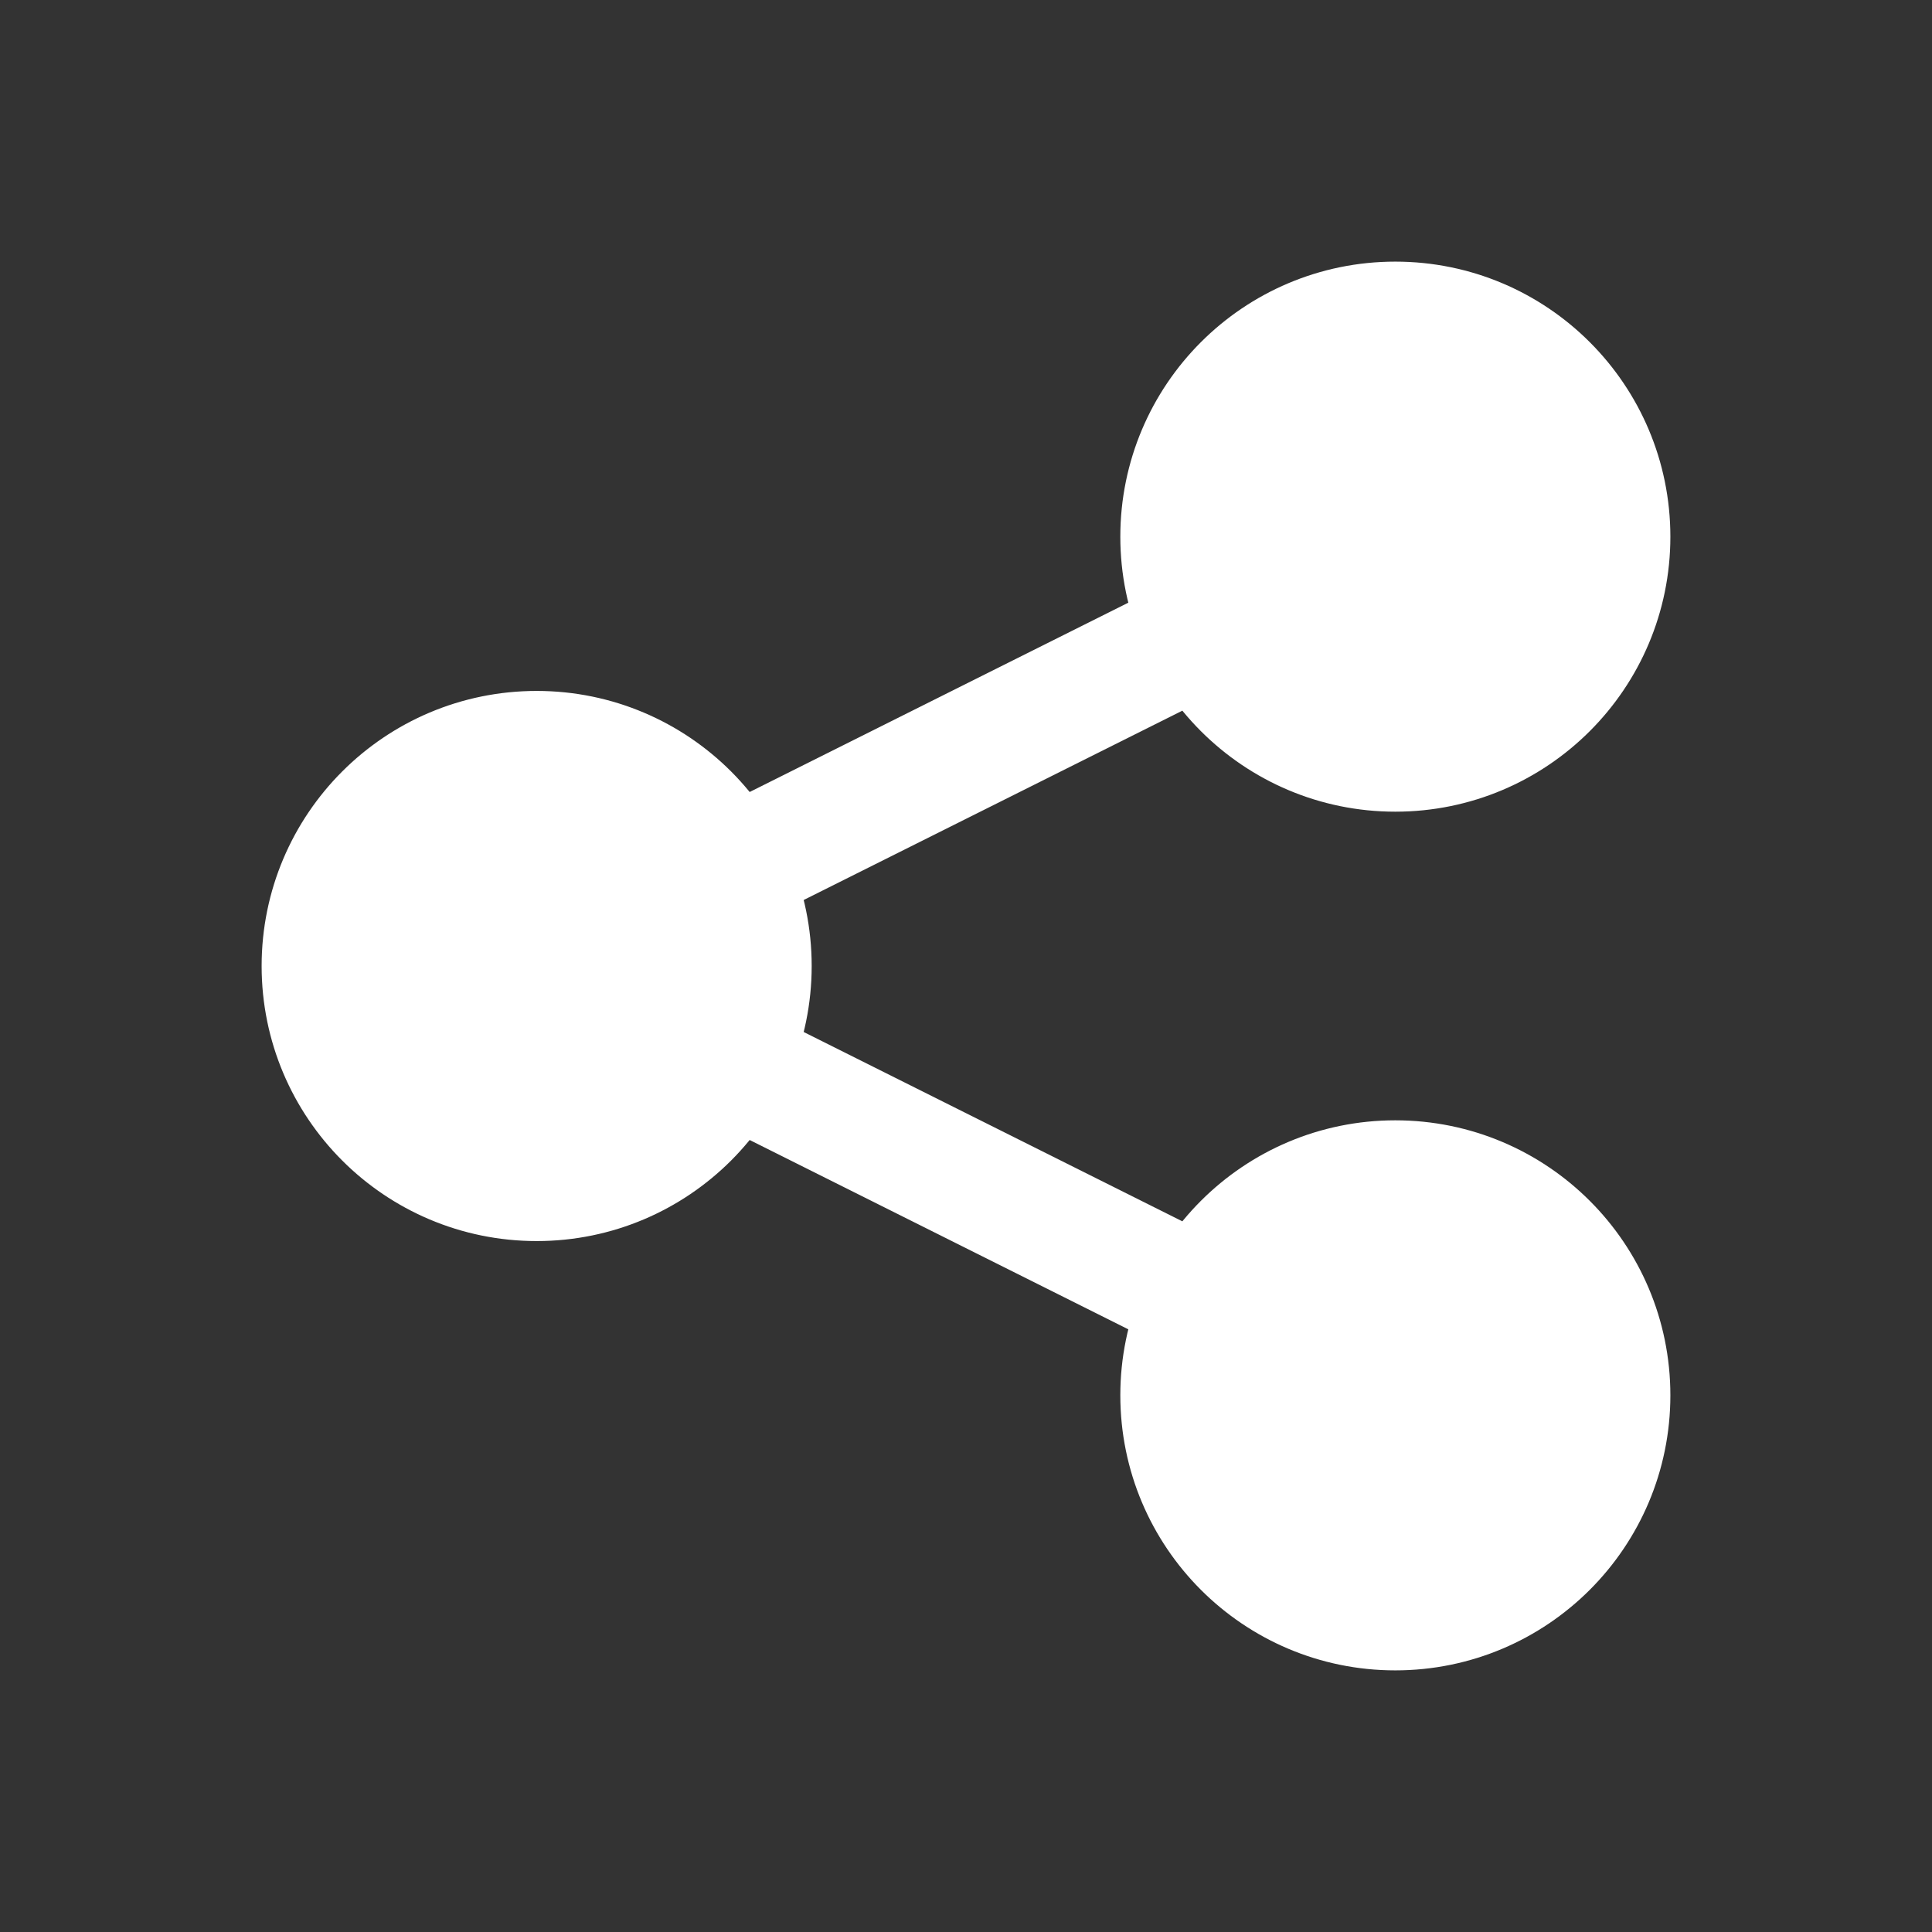
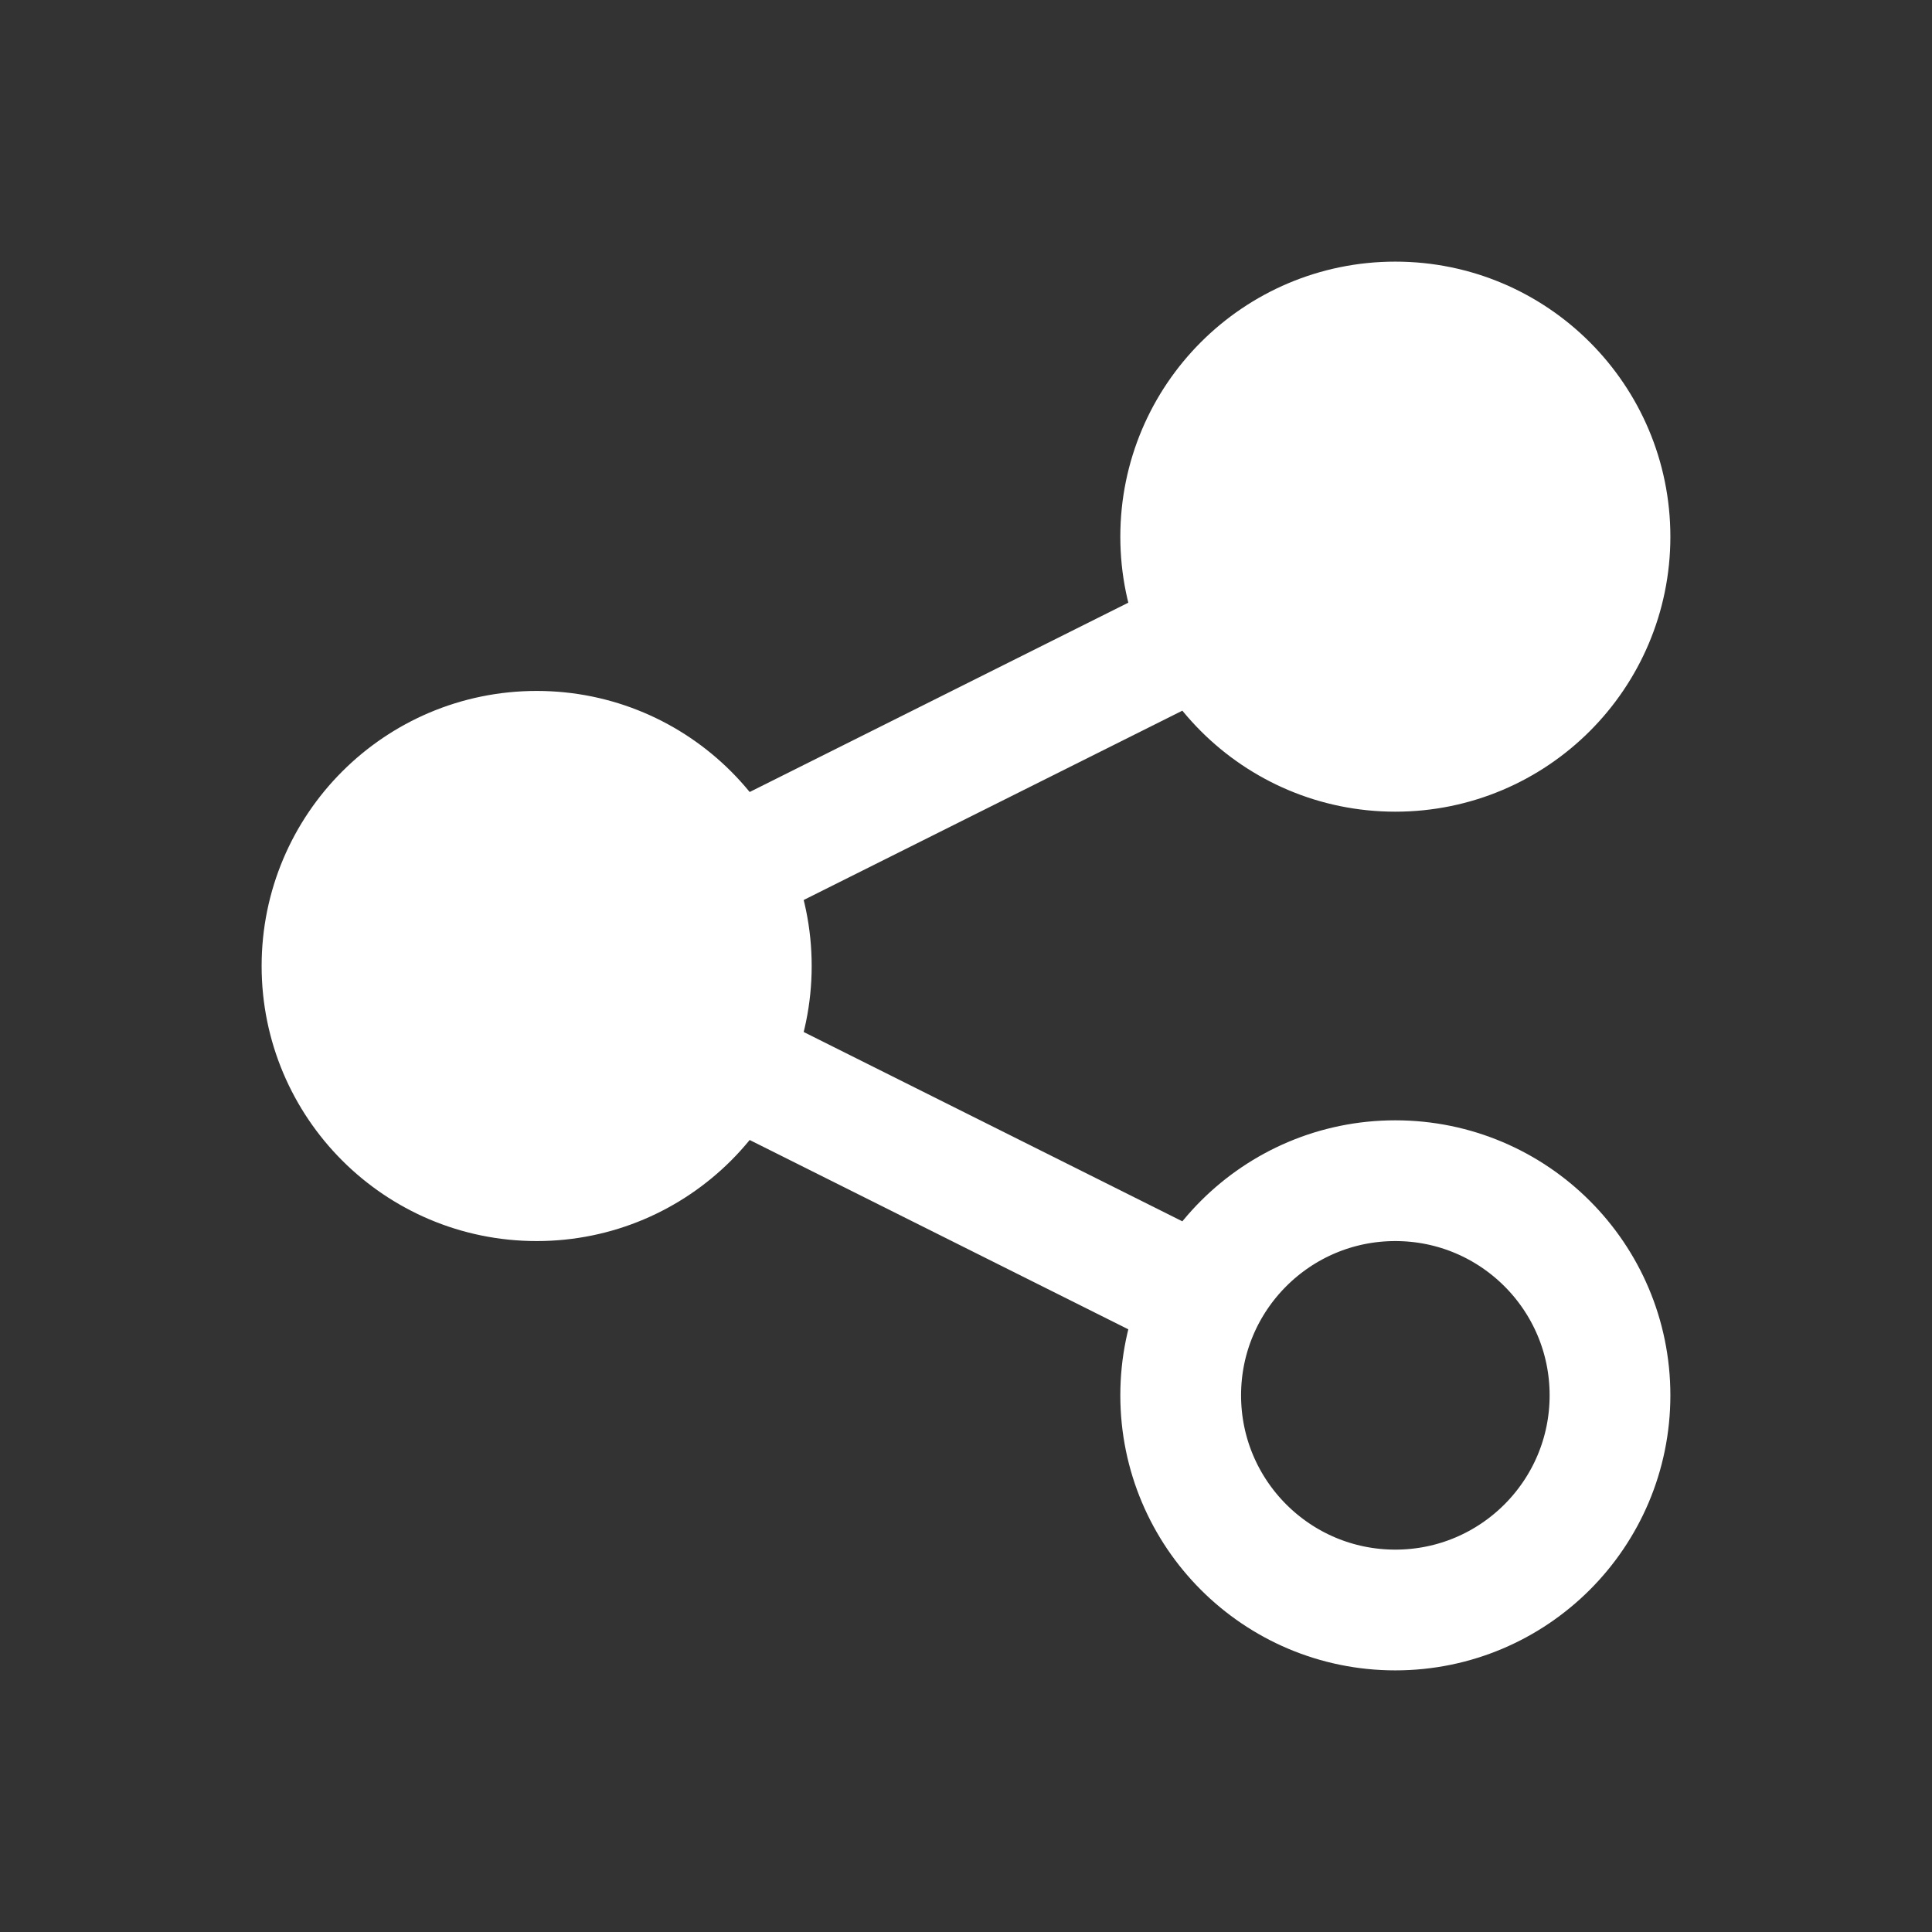
<svg xmlns="http://www.w3.org/2000/svg" width="24" height="24" viewBox="0 0 24 24" fill="none">
  <rect x="0" y="0" width="24" height="24" fill="#333333" stroke="none" />
  <g id="Share">
    <g id="Vector">
-       <path d="M14.667 17.333C14.667 18.806 15.861 20 17.333 20C18.806 20 20 18.806 20 17.333C20 15.861 18.806 14.667 17.333 14.667C15.861 14.667 14.667 15.861 14.667 17.333Z" fill="white" />
      <path d="M4 12C4 13.473 5.194 14.667 6.667 14.667C8.139 14.667 9.333 13.473 9.333 12C9.333 10.527 8.139 9.333 6.667 9.333C5.194 9.333 4 10.527 4 12Z" fill="white" />
      <path d="M14.667 6.667C14.667 8.139 15.861 9.333 17.333 9.333C18.806 9.333 20 8.139 20 6.667C20 5.194 18.806 4 17.333 4C15.861 4 14.667 5.194 14.667 6.667Z" fill="white" />
      <path d="M9.333 13.333L14.667 16M14.667 8L9.333 10.667M17.333 20C15.861 20 14.667 18.806 14.667 17.333C14.667 15.861 15.861 14.667 17.333 14.667C18.806 14.667 20 15.861 20 17.333C20 18.806 18.806 20 17.333 20ZM6.667 14.667C5.194 14.667 4 13.473 4 12C4 10.527 5.194 9.333 6.667 9.333C8.139 9.333 9.333 10.527 9.333 12C9.333 13.473 8.139 14.667 6.667 14.667ZM17.333 9.333C15.861 9.333 14.667 8.139 14.667 6.667C14.667 5.194 15.861 4 17.333 4C18.806 4 20 5.194 20 6.667C20 8.139 18.806 9.333 17.333 9.333Z" stroke="white" stroke-width="1.5" stroke-linecap="round" stroke-linejoin="round" />
    </g>
  </g>
</svg>